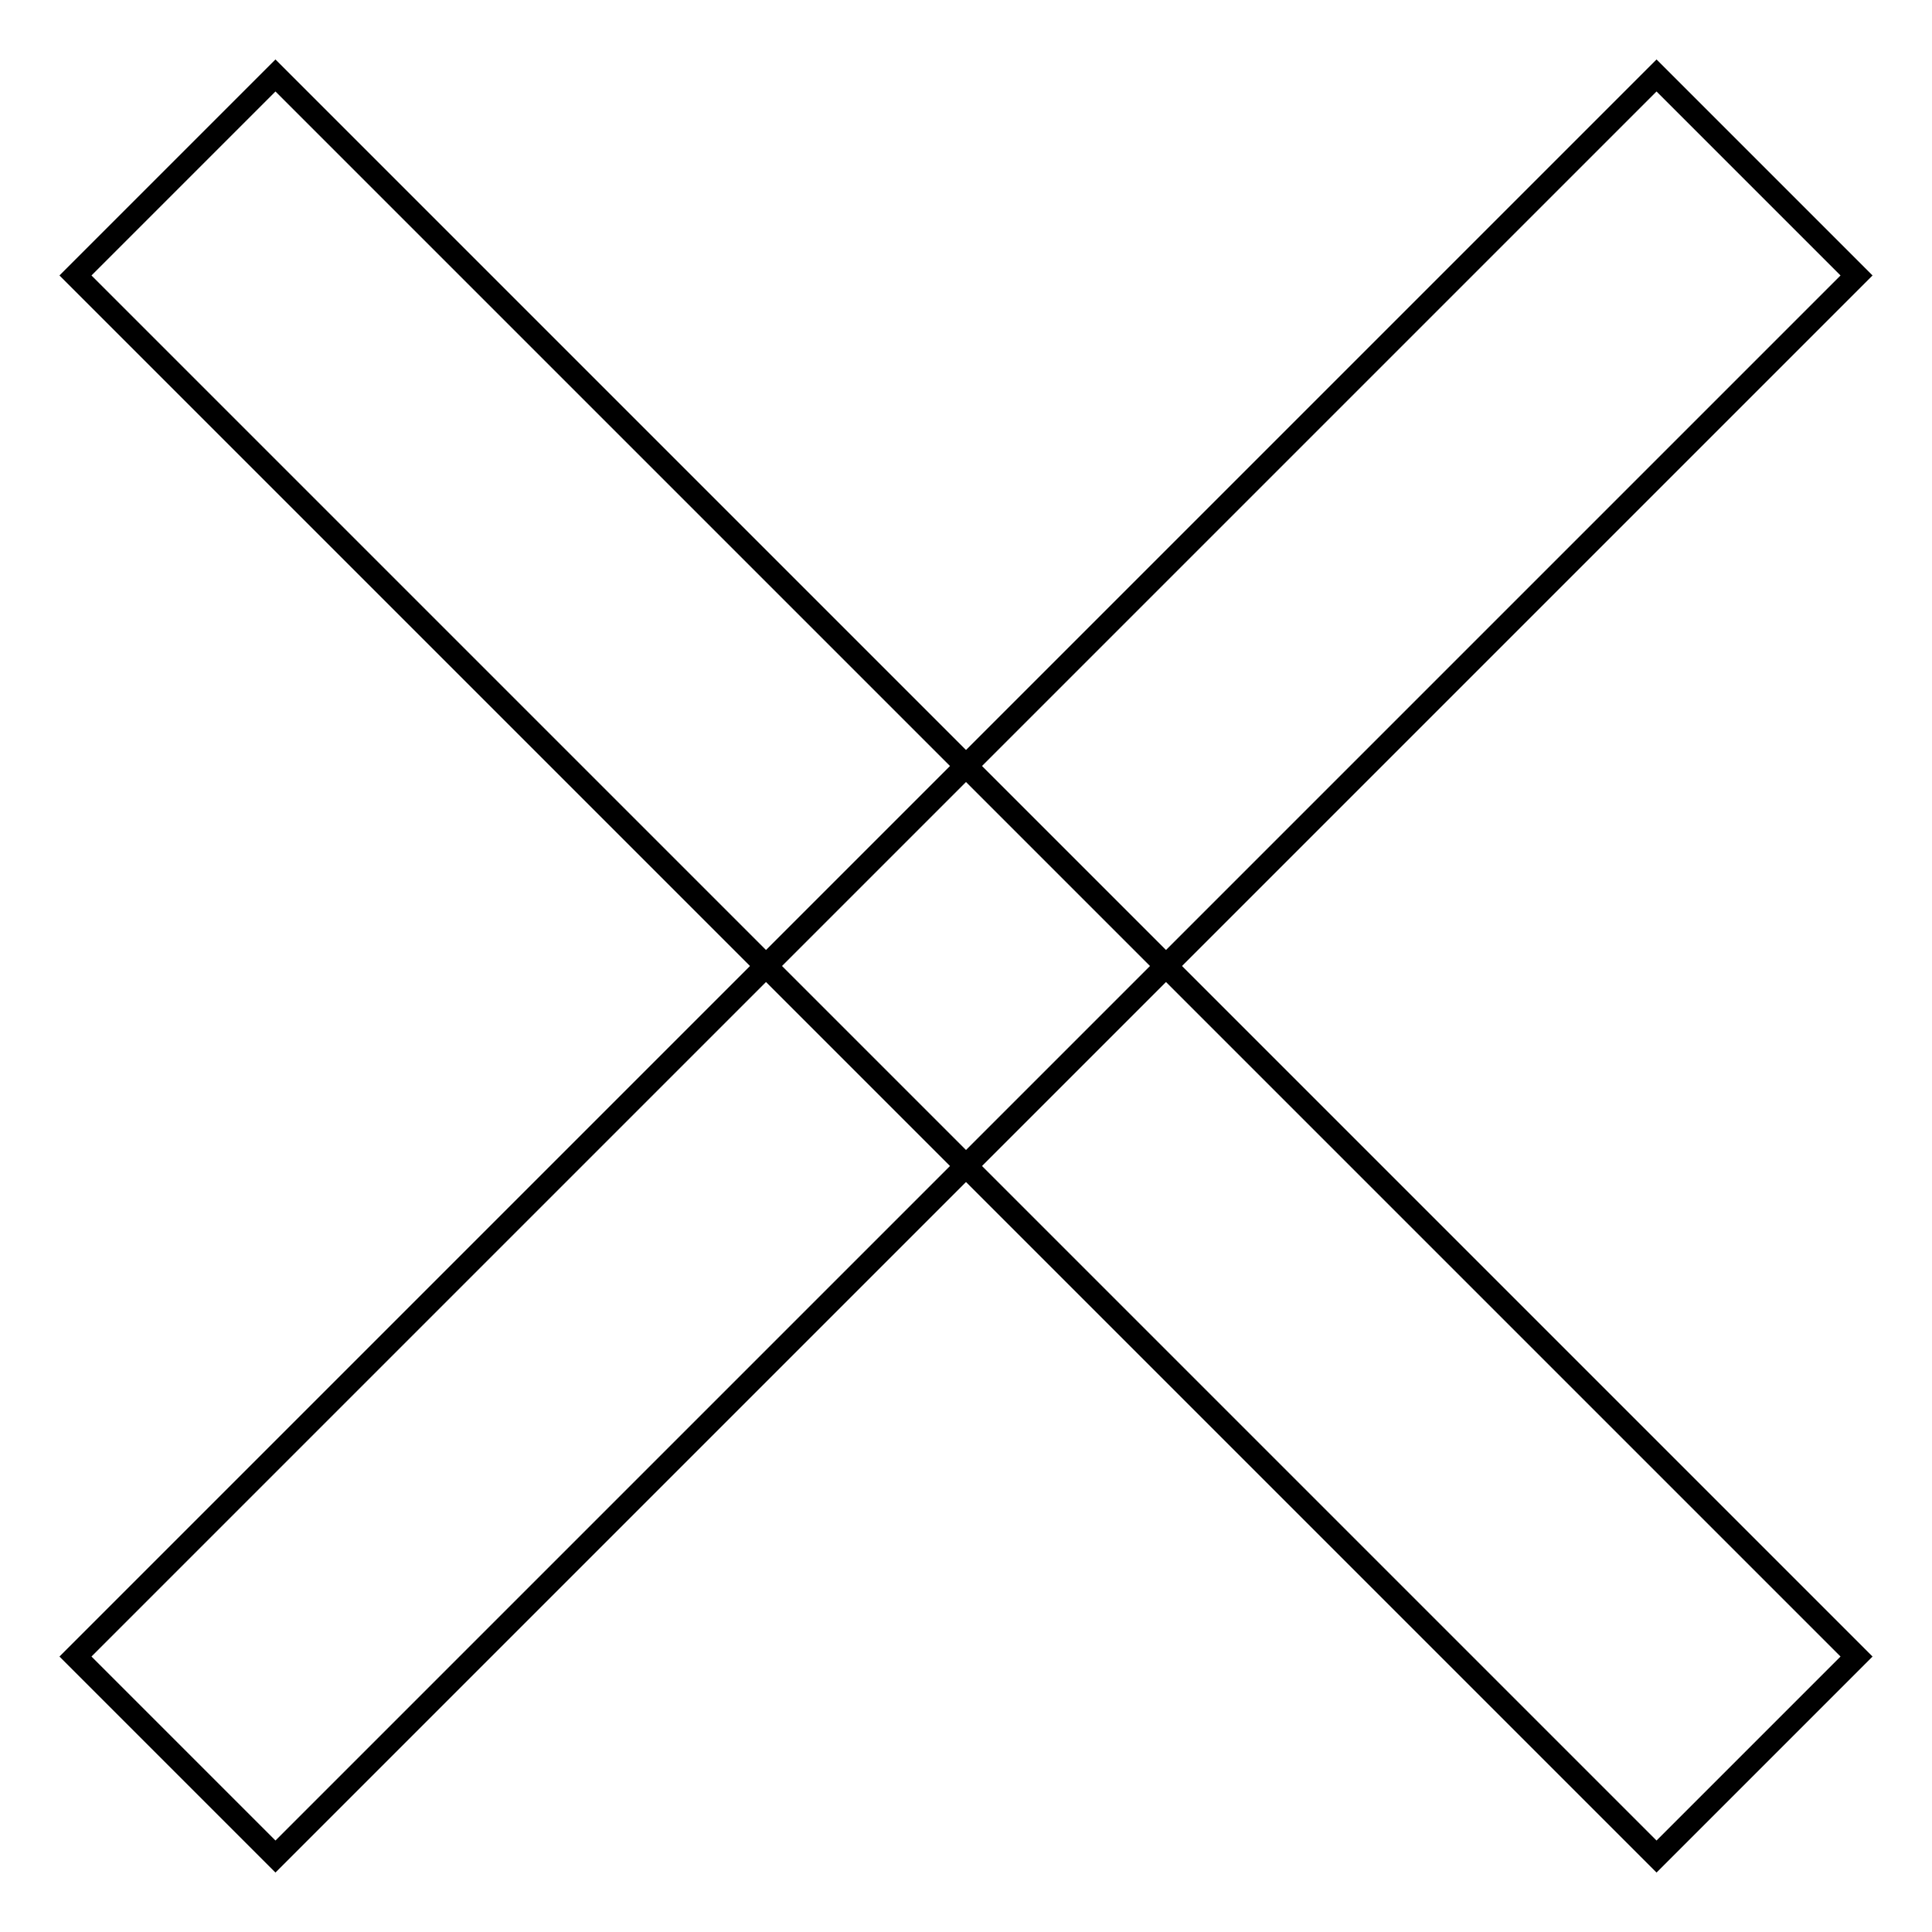
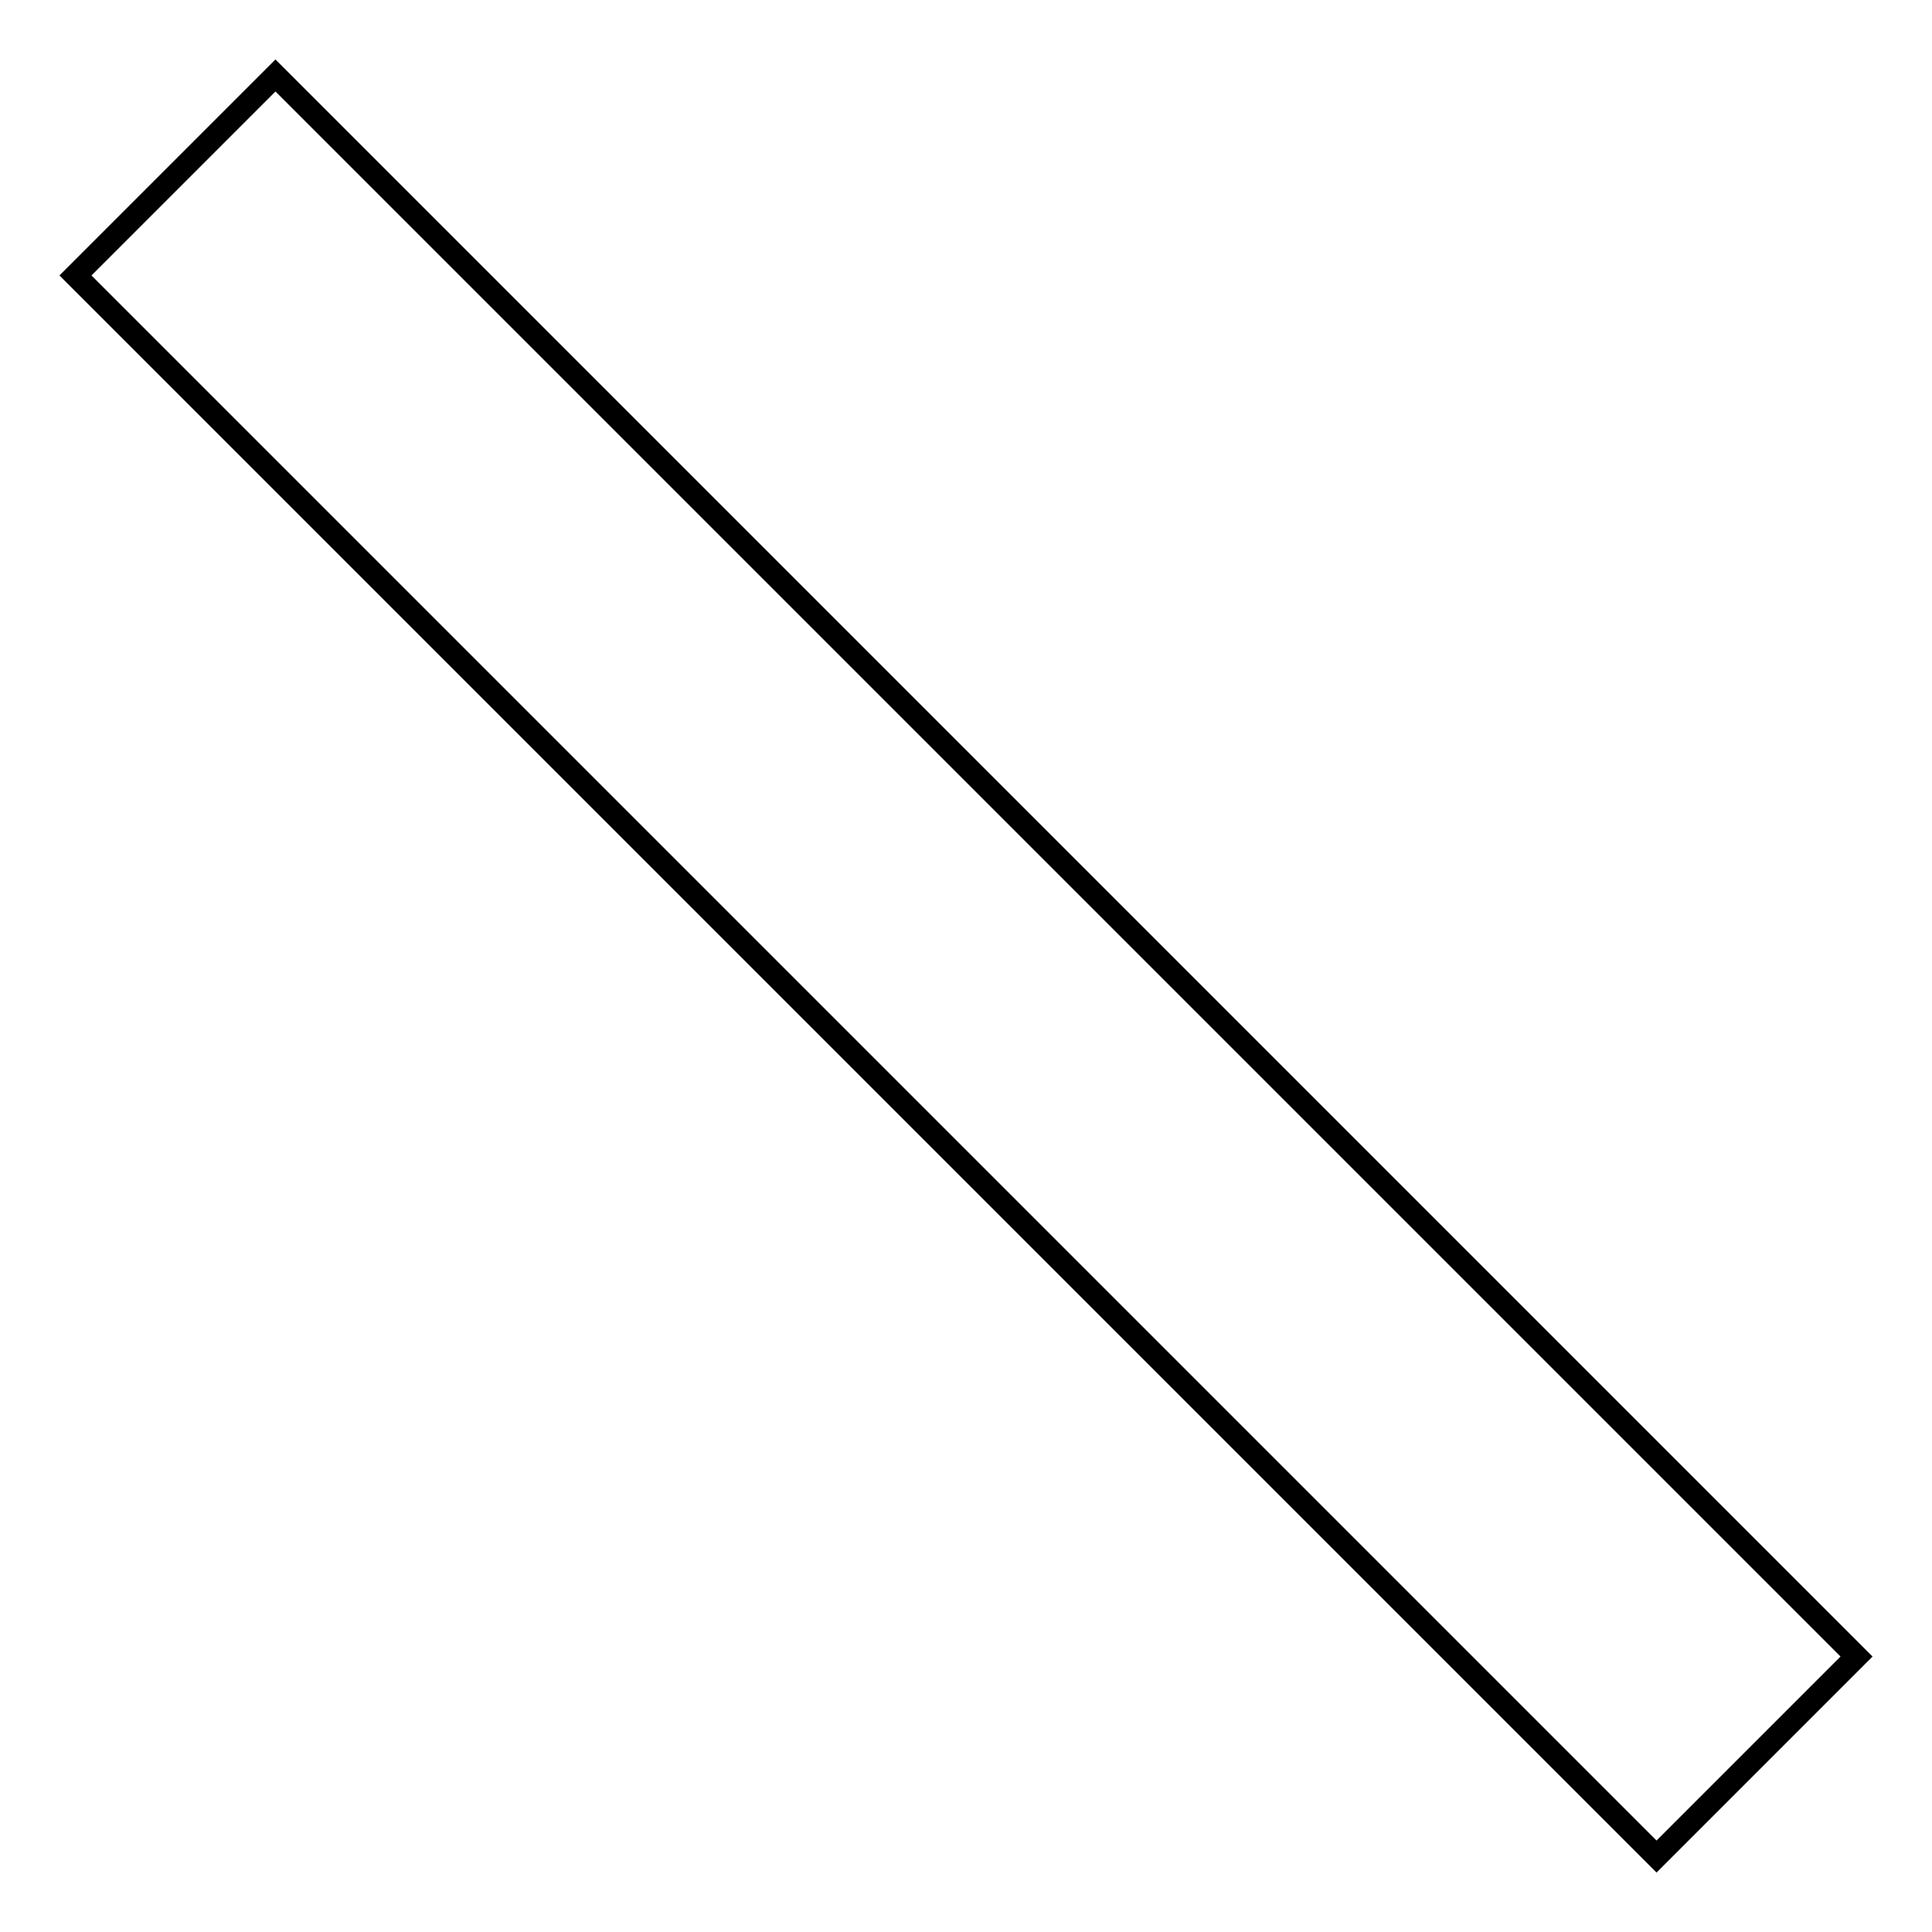
<svg xmlns="http://www.w3.org/2000/svg" version="1.1" x="0px" y="0px" viewBox="0 0 256 256" enable-background="new 0 0 256 256" xml:space="preserve">
  <g>
    <g>
      <path stroke-width="3" fill-opacity="0" stroke="#000000" d="M10,36.5L36.5,10L246,219.5L219.5,246L10,36.5L10,36.5z" />
-       <path stroke-width="3" fill-opacity="0" stroke="#000000" d="M219.5,10L246,36.5L36.5,246L10,219.5L219.5,10L219.5,10z" />
    </g>
  </g>
</svg>